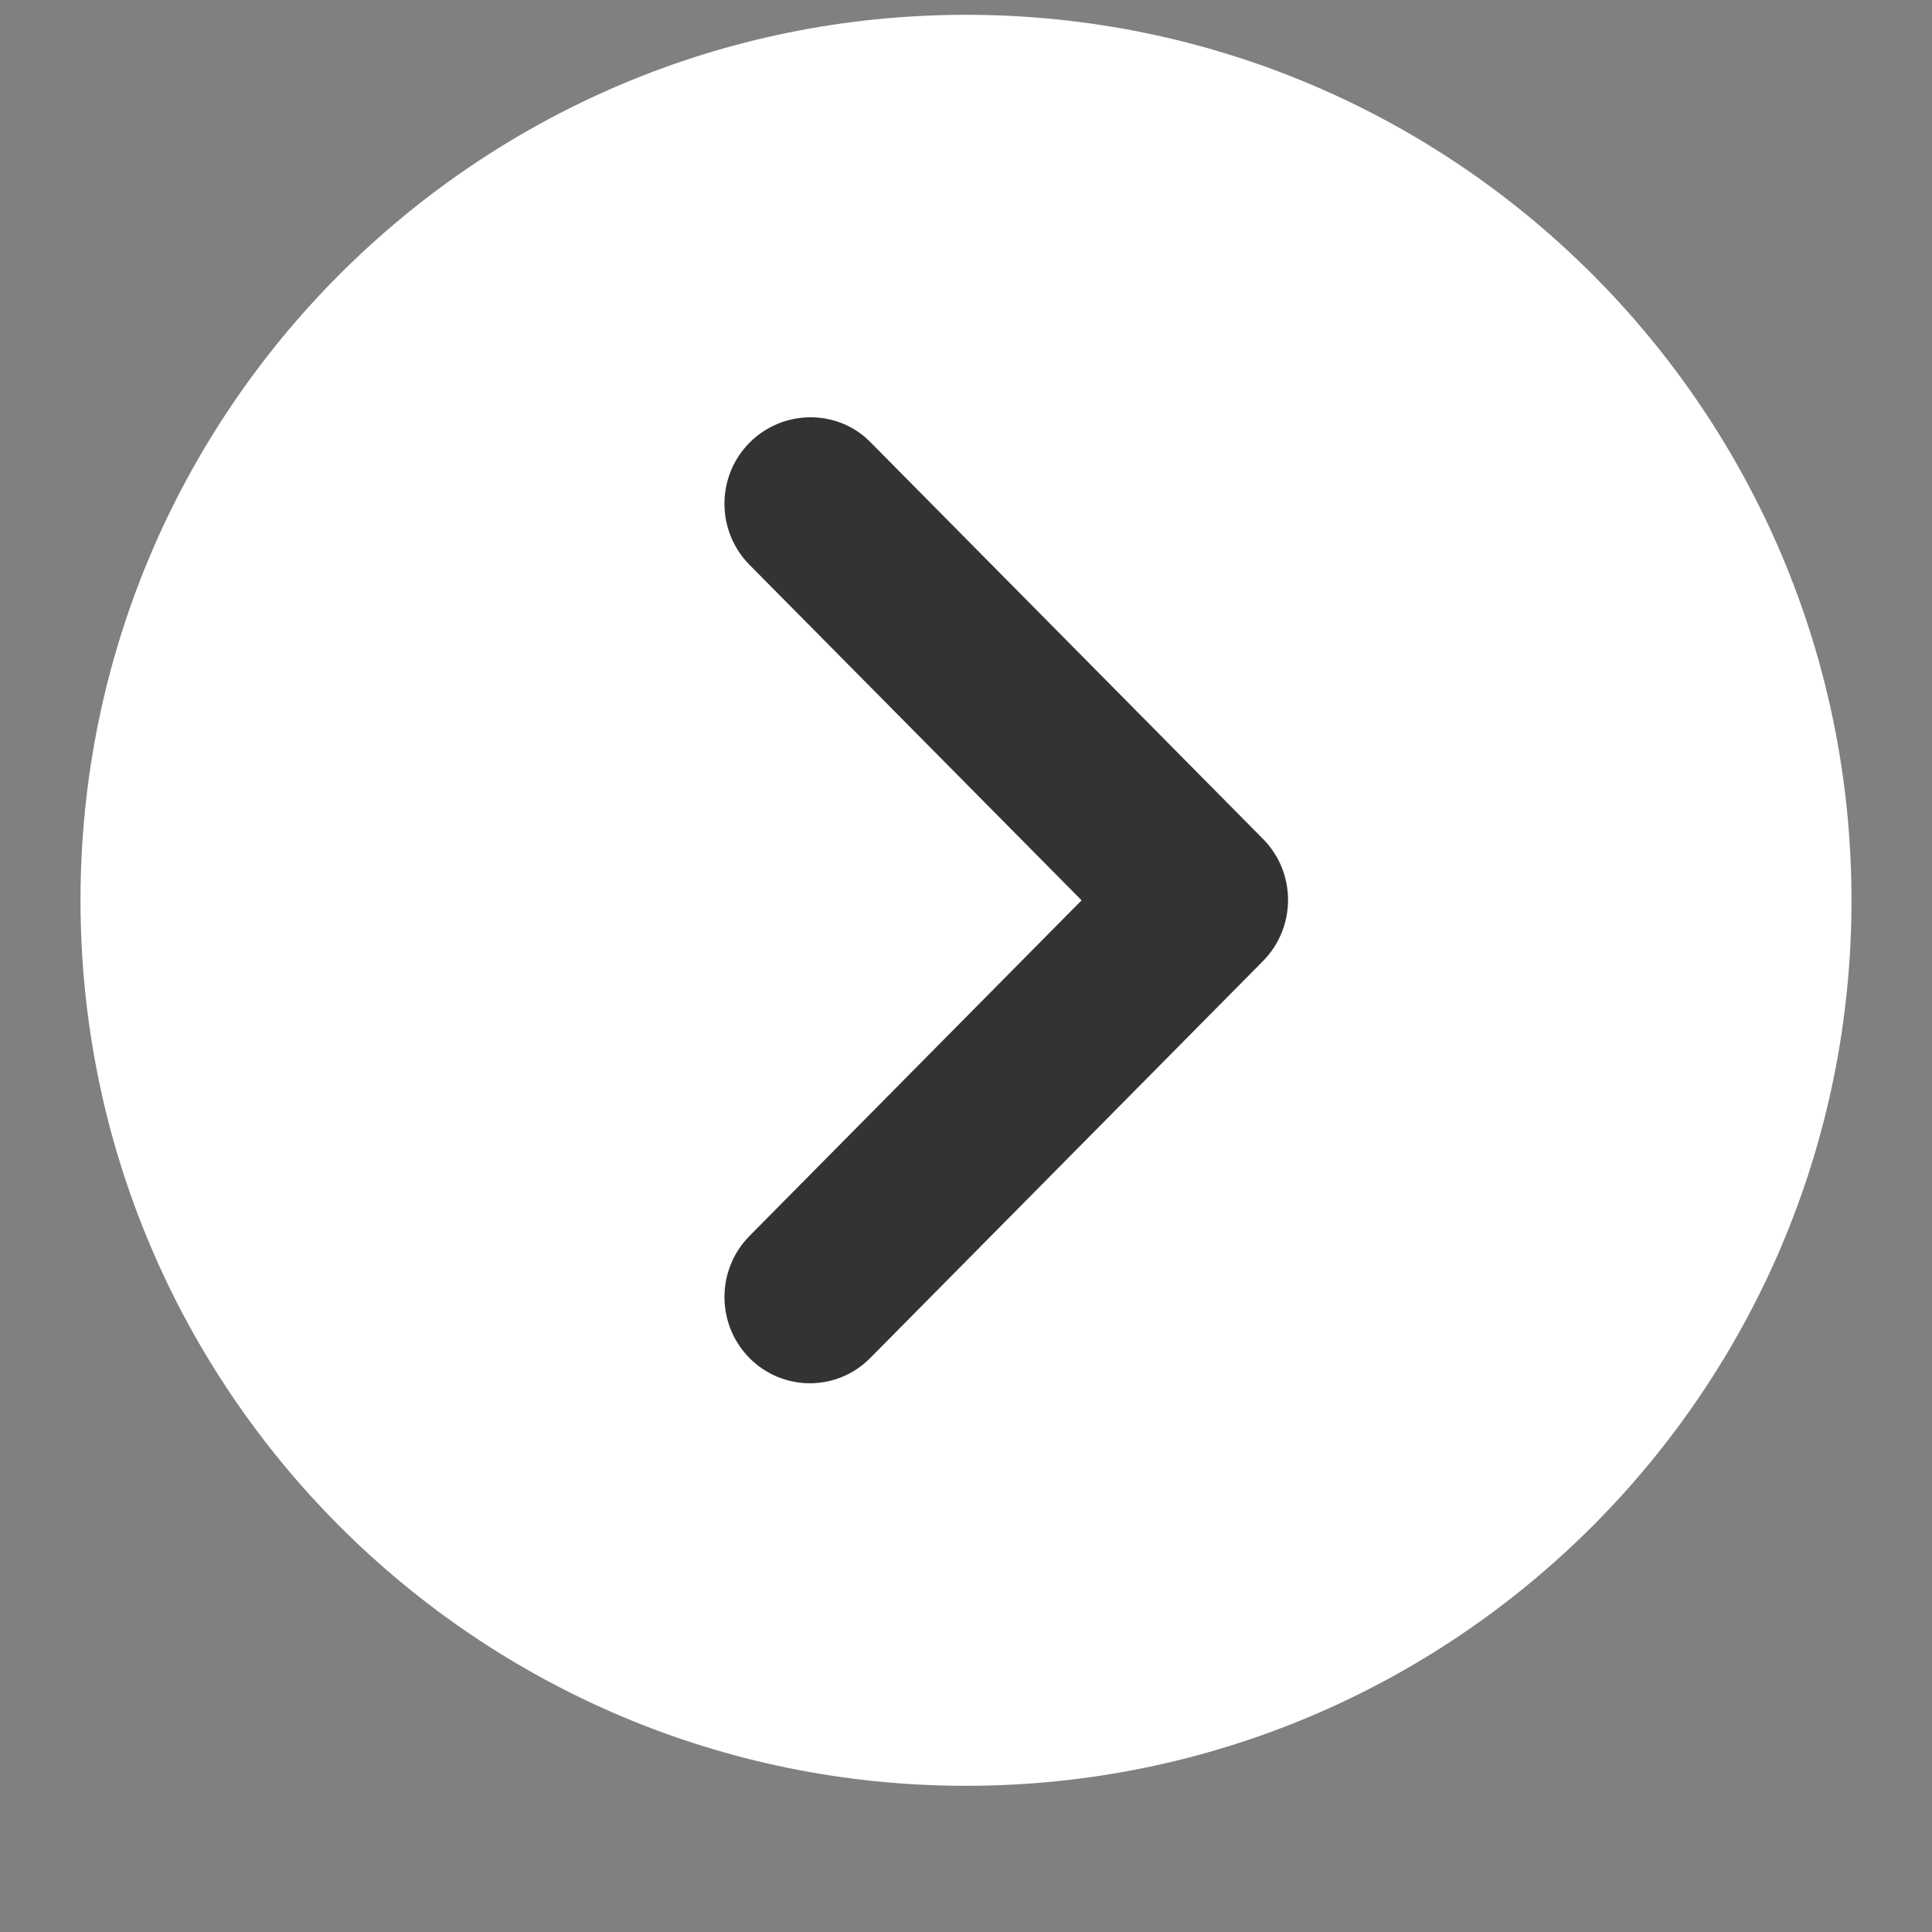
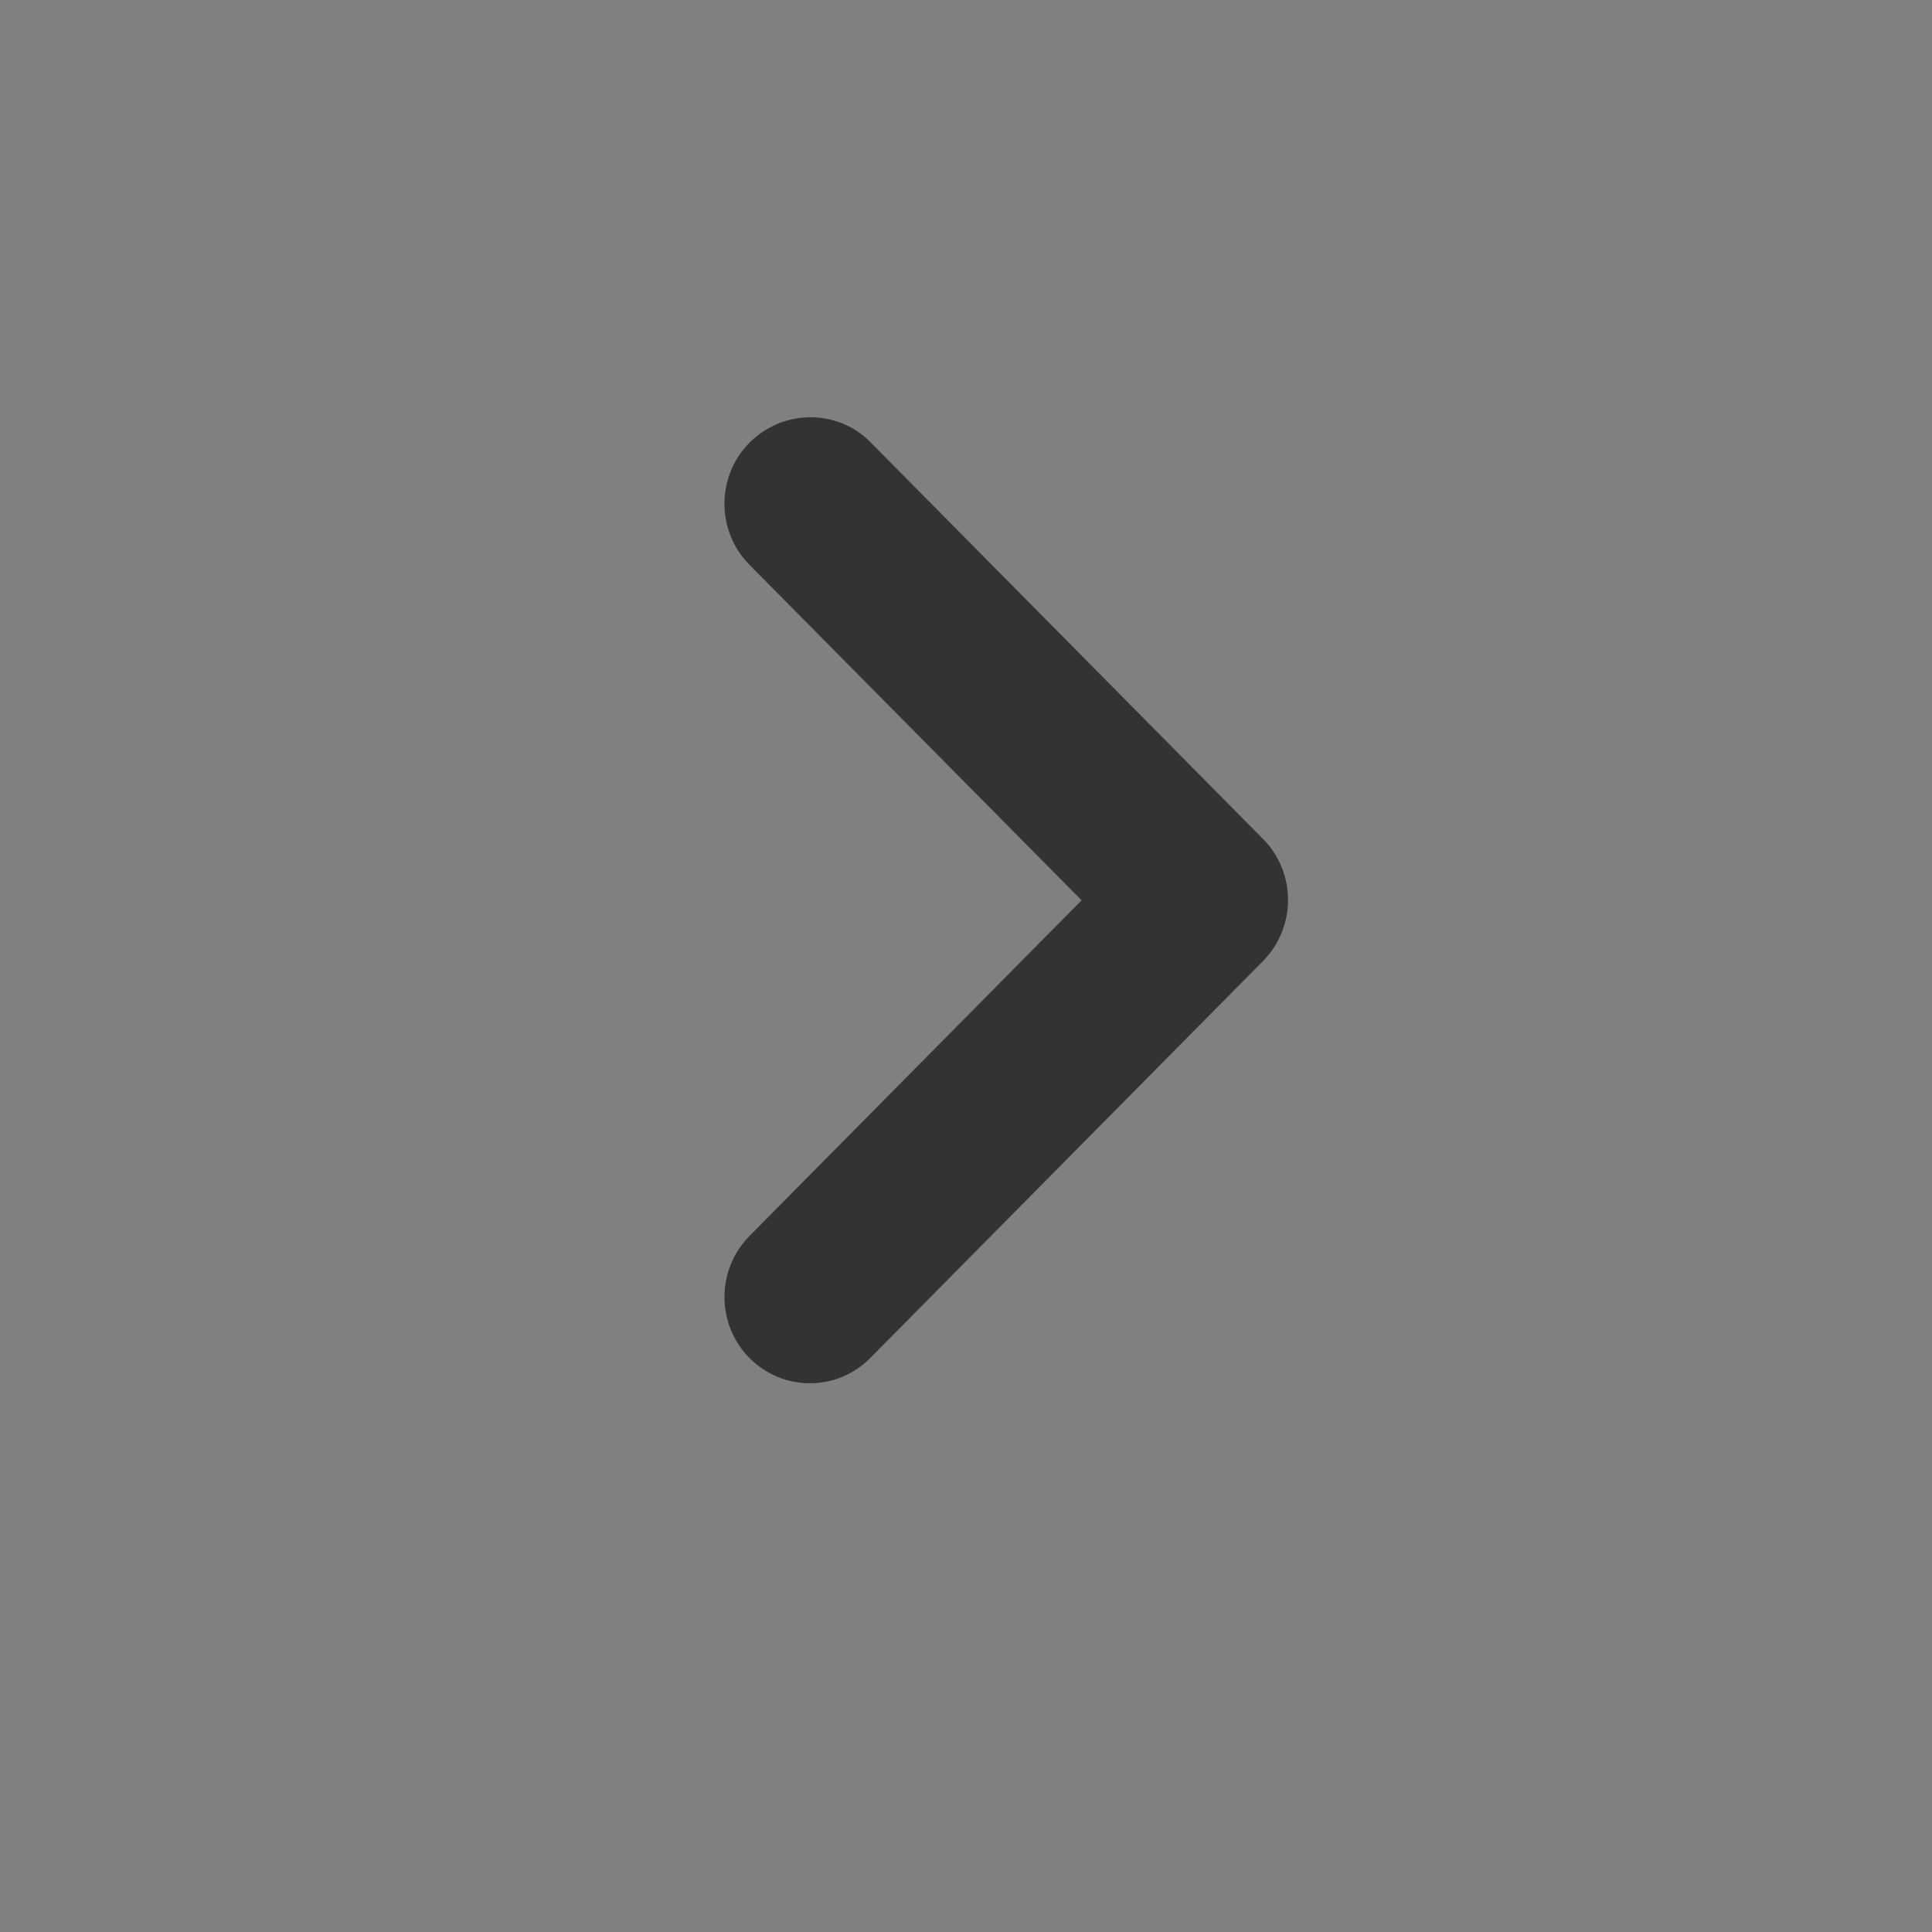
<svg xmlns="http://www.w3.org/2000/svg" width="12" height="12" viewBox="0 0 12 12" fill="none">
  <rect x="0" y="0" width="12" height="12" fill="#808080" stroke="none" />
-   <path d="M6 11.092C9.038 11.092 11.5 8.63 11.5 5.592C11.5 2.554 9.038 0.092 6 0.092C2.962 0.092 0.5 2.554 0.5 5.592C0.5 8.63 2.962 11.092 6 11.092Z" fill="white" />
  <path d="M4.655 2.75C4.448 2.959 4.448 3.298 4.655 3.508L6.718 5.592L4.655 7.677C4.448 7.887 4.448 8.225 4.655 8.435C4.863 8.644 5.198 8.644 5.405 8.435L7.845 5.969C8.052 5.759 8.052 5.42 7.845 5.211L5.405 2.745C5.203 2.54 4.863 2.54 4.655 2.75Z" fill="#333333" />
</svg>